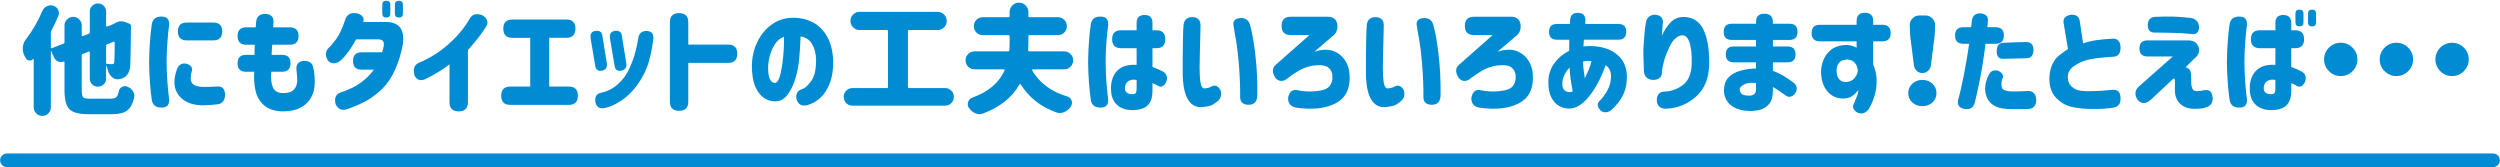
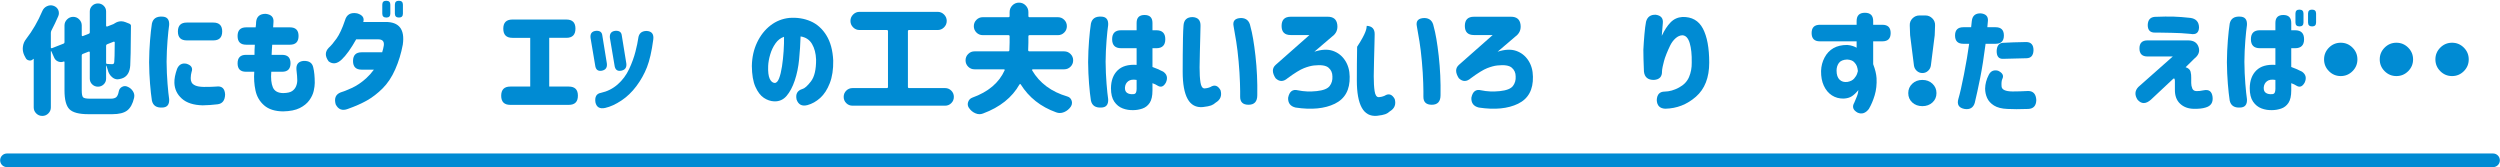
<svg xmlns="http://www.w3.org/2000/svg" version="1.1" id="txt_x5F_22" x="0px" y="0px" width="733px" height="49px" viewBox="0 0 733 49" style="enable-background:new 0 0 733 49;" xml:space="preserve">
  <style type="text/css">
	.st0{fill:#008BD3;}
</style>
  <g>
    <path class="st0" d="M26.394,28.935h6.05c0.752,0,1.299-0.148,1.641-0.444c0.342-0.296,0.592-0.877,0.752-1.743   c0.113-0.569,0.421-0.991,0.923-1.265c0.296-0.159,0.581-0.239,0.854-0.239c0.25,0,0.501,0.057,0.752,0.171   c0.684,0.273,1.219,0.718,1.606,1.333c0.273,0.433,0.41,0.889,0.41,1.367c0,0.183-0.023,0.376-0.068,0.581   c-0.41,1.755-1.089,2.991-2.034,3.708s-2.398,1.077-4.357,1.077h-7.007c-2.734,0-4.586-0.484-5.555-1.453   c-0.969-0.969-1.452-2.808-1.452-5.52v-8.34c0-0.045-0.023-0.085-0.068-0.12c-0.046-0.034-0.092-0.04-0.137-0.017   c-0.273,0.114-0.547,0.171-0.82,0.171c-0.297,0-0.581-0.057-0.854-0.171c-0.547-0.228-0.935-0.615-1.162-1.162l-0.82-1.846   c-0.023-0.022-0.052-0.034-0.086-0.034s-0.051,0.023-0.051,0.068v16.44c0,0.684-0.245,1.27-0.735,1.76   c-0.49,0.49-1.082,0.735-1.777,0.735s-1.287-0.245-1.777-0.735c-0.49-0.49-0.734-1.077-0.734-1.76v-14.15   c0-0.045-0.018-0.074-0.052-0.085c-0.034-0.011-0.062-0.005-0.085,0.017c-0.273,0.319-0.604,0.479-0.991,0.479   c-0.068,0-0.137-0.011-0.205-0.034c-0.502-0.068-0.854-0.33-1.06-0.786c-0.114-0.228-0.239-0.467-0.376-0.718   c-0.297-0.638-0.444-1.287-0.444-1.948c0-0.182,0.011-0.353,0.034-0.513c0.091-0.866,0.41-1.641,0.957-2.324   c1.868-2.415,3.452-5.149,4.751-8.203c0.273-0.638,0.718-1.105,1.333-1.401c0.387-0.182,0.763-0.273,1.128-0.273   c0.25,0,0.513,0.046,0.786,0.137c0.638,0.205,1.104,0.604,1.401,1.196c0.137,0.319,0.205,0.638,0.205,0.957   c0,0.296-0.058,0.581-0.171,0.854c-0.593,1.39-1.276,2.826-2.051,4.307C14.955,9.213,14.91,9.43,14.91,9.657v4.272   c0,0.068,0.034,0.125,0.103,0.171c0.068,0.046,0.137,0.057,0.205,0.034l3.384-1.333c0.205-0.068,0.308-0.216,0.308-0.444V7.47   c0-0.684,0.25-1.276,0.752-1.777c0.501-0.501,1.099-0.752,1.794-0.752s1.287,0.251,1.777,0.752c0.49,0.501,0.735,1.094,0.735,1.777   v2.871c0,0.091,0.034,0.16,0.103,0.205c0.068,0.046,0.137,0.057,0.205,0.034l1.743-0.684c0.205-0.068,0.308-0.216,0.308-0.444   V3.368c0-0.661,0.233-1.219,0.7-1.675c0.467-0.456,1.031-0.684,1.692-0.684c0.66,0,1.225,0.228,1.691,0.684   c0.467,0.456,0.701,1.014,0.701,1.675v4.17c0,0.091,0.034,0.16,0.103,0.205c0.068,0.046,0.137,0.057,0.205,0.034l1.846-0.718   c0.113-0.045,0.228-0.114,0.342-0.205c0.615-0.41,1.253-0.615,1.914-0.615c0.41,0,0.82,0.08,1.23,0.239l1.128,0.444   c0.205,0.068,0.353,0.188,0.444,0.359c0.091,0.171,0.113,0.359,0.068,0.564c0,0.046,0,0.103,0,0.171   c-0.046,6.357-0.114,10.083-0.205,11.177c-0.114,1.777-0.752,2.974-1.914,3.589c-0.342,0.183-0.764,0.319-1.265,0.41   c-0.183,0.046-0.365,0.068-0.547,0.068c-0.57,0-1.105-0.216-1.606-0.649c-0.639-0.547-1.06-1.265-1.265-2.153   c-0.114-0.456-0.239-0.854-0.376-1.196c0-0.022-0.018-0.034-0.052-0.034s-0.051,0.023-0.051,0.068v3.76   c0,0.661-0.234,1.219-0.701,1.675c-0.467,0.456-1.031,0.684-1.691,0.684c-0.661,0-1.226-0.228-1.692-0.684   c-0.467-0.456-0.7-1.014-0.7-1.675v-7.725c0-0.068-0.034-0.125-0.103-0.171c-0.068-0.045-0.137-0.057-0.205-0.034l-1.743,0.684   c-0.205,0.091-0.308,0.251-0.308,0.479v10.22c0,1.094,0.137,1.772,0.41,2.034C24.651,28.804,25.323,28.935,26.394,28.935z    M33.641,12.426c0-0.068-0.034-0.125-0.103-0.171c-0.068-0.045-0.137-0.057-0.205-0.034l-1.914,0.752   c-0.205,0.091-0.308,0.251-0.308,0.479v4.956c0,0.228,0.113,0.342,0.342,0.342c0.66,0.046,1.128,0.068,1.401,0.068   c0.205,0,0.358-0.045,0.461-0.137c0.103-0.091,0.165-0.273,0.188-0.547C33.572,17.747,33.617,15.844,33.641,12.426z" />
    <path class="st0" d="M44.538,6.923c0.318-1.458,1.321-2.142,3.008-2.051c1.458,0.023,2.142,0.843,2.051,2.461   c-0.16,1.071-0.319,2.592-0.479,4.563c-0.16,1.971-0.251,4.039-0.273,6.204c0.022,2.302,0.113,4.438,0.273,6.409   c0.159,1.971,0.318,3.492,0.479,4.563c0.091,1.618-0.593,2.438-2.051,2.461c-1.687,0.091-2.689-0.593-3.008-2.051   c-0.205-1.321-0.388-2.974-0.547-4.956c-0.16-1.959-0.251-4.056-0.273-6.289v-0.034c0.022-2.256,0.113-4.363,0.273-6.323   C44.15,9.897,44.333,8.245,44.538,6.923z M51.921,20.185c0.547-1.253,1.458-1.754,2.734-1.504c1.458,0.433,1.959,1.253,1.504,2.461   c-0.137,0.456-0.217,1.037-0.239,1.743c-0.023,0.433,0.057,0.843,0.239,1.23c0.182,0.388,0.552,0.707,1.11,0.957   c0.559,0.251,1.385,0.388,2.479,0.41c1.731,0,2.95-0.034,3.657-0.103c1.641-0.228,2.506,0.547,2.598,2.324   c-0.046,1.732-0.775,2.689-2.188,2.871c-1.481,0.182-2.951,0.285-4.409,0.308c-2.666-0.068-4.694-0.723-6.084-1.965   c-1.391-1.242-2.119-2.774-2.188-4.597C51.089,23.158,51.35,21.78,51.921,20.185z M62.551,6.615c1.731,0,2.598,0.866,2.598,2.598   c0,1.755-0.866,2.632-2.598,2.632h-7.793c-1.732,0-2.598-0.866-2.598-2.598c0-1.754,0.865-2.632,2.598-2.632H62.551z" />
    <path class="st0" d="M69.66,10.546c0-1.686,0.843-2.529,2.529-2.529h2.769c0.091-0.638,0.137-1.173,0.137-1.606   c0.159-1.572,1.094-2.358,2.803-2.358c1.618,0.183,2.381,0.969,2.29,2.358c0,0.433-0.034,0.969-0.103,1.606h4.922   c1.687,0,2.529,0.843,2.529,2.529c0,1.709-0.843,2.563-2.529,2.563h-5.195c-0.046,0.501-0.08,1.003-0.103,1.504   c-0.022,0.501-0.046,0.991-0.068,1.47h3.076c1.641,0,2.461,0.82,2.461,2.461c0,1.664-0.82,2.495-2.461,2.495h-3.179   c-0.159,1.937-0.006,3.458,0.462,4.563c0.467,1.105,1.475,1.669,3.024,1.692c1.208-0.022,2.079-0.216,2.615-0.581   c0.535-0.364,0.923-0.832,1.162-1.401c0.239-0.569,0.358-1.162,0.358-1.777c0-0.706-0.08-1.731-0.239-3.076   c-0.137-1.572,0.547-2.438,2.051-2.598c1.641-0.068,2.598,0.57,2.871,1.914c0.296,1.185,0.444,2.7,0.444,4.546   c0,0.638-0.103,1.418-0.308,2.341s-0.638,1.84-1.299,2.751c-0.661,0.912-1.595,1.669-2.803,2.273   c-1.208,0.604-2.825,0.928-4.854,0.974c-2.393-0.023-4.25-0.61-5.571-1.76s-2.17-2.609-2.546-4.375   c-0.376-1.766-0.496-3.594-0.359-5.486h-2.427c-1.641,0-2.461-0.82-2.461-2.461c0-1.663,0.82-2.495,2.461-2.495h2.495   c0-0.479,0.006-0.968,0.018-1.47c0.011-0.501,0.039-1.002,0.085-1.504h-2.529c-1.687,0-2.529-0.843-2.529-2.529V10.546z" />
    <path class="st0" d="M106.515,6.444h6.46c4.056-0.045,5.765,2.165,5.127,6.631c-0.479,2.575-1.22,4.996-2.222,7.263   c-1.003,2.268-2.239,4.13-3.709,5.588c-1.47,1.458-2.99,2.632-4.562,3.521s-3.452,1.72-5.64,2.495   c-1.618,0.615-2.803,0.159-3.555-1.367c-0.479-1.754,0.011-2.917,1.47-3.486c0.684-0.182,1.754-0.604,3.213-1.265   c1.458-0.661,2.882-1.618,4.272-2.871c0.843-0.774,1.595-1.618,2.256-2.529h-3.589c-1.687,0-2.529-0.843-2.529-2.529   c0-1.709,0.843-2.563,2.529-2.563h6.016c0.205-0.638,0.364-1.299,0.479-1.982c0.159-1.185-0.365-1.789-1.572-1.812h-6.528   c-1.504,2.689-2.917,4.66-4.238,5.913c-1.345,1.276-2.621,1.458-3.828,0.547c-1.117-1.504-1.105-2.837,0.034-3.999   c0.638-0.569,1.39-1.458,2.256-2.666c0.865-1.208,1.697-2.996,2.495-5.366c0.479-1.709,1.663-2.393,3.555-2.051   C106.275,4.371,106.879,5.214,106.515,6.444z M112.086,1.386c0-0.774,0.387-1.162,1.162-1.162c0.797,0,1.196,0.388,1.196,1.162   v2.598c0,0.775-0.388,1.162-1.162,1.162c-0.798,0-1.196-0.387-1.196-1.162V1.386z M115.777,1.386c0-0.774,0.387-1.162,1.162-1.162   c0.797,0,1.196,0.388,1.196,1.162v2.598c0,0.775-0.388,1.162-1.162,1.162c-0.798,0-1.196-0.387-1.196-1.162V1.386z" />
-     <path class="st0" d="M142.492,7.88c-0.82,1.276-1.623,2.404-2.409,3.384c-0.786,0.98-1.749,2.119-2.889,3.418V29.96   c0,1.8-0.9,2.7-2.7,2.7s-2.7-0.9-2.7-2.7V18.852c-1.755,1.413-4.113,2.86-7.075,4.341c-1.367,0.615-2.415,0.296-3.145-0.957   c-0.569-1.891-0.159-3.167,1.23-3.828c1.367-0.547,2.934-1.361,4.7-2.444c1.766-1.082,3.605-2.563,5.52-4.443   s3.521-3.959,4.819-6.238c0.729-1.139,1.914-1.413,3.555-0.82C142.948,5.419,143.312,6.559,142.492,7.88z" />
    <path class="st0" d="M147.566,8.393c0-1.777,0.889-2.666,2.666-2.666h15.825c1.777,0,2.666,0.889,2.666,2.666   c0,1.8-0.889,2.7-2.666,2.7h-5.024V25.38h5.742c1.777,0,2.666,0.889,2.666,2.666c0,1.8-0.889,2.7-2.666,2.7h-17.158   c-1.777,0-2.666-0.889-2.666-2.666c0-1.8,0.889-2.7,2.666-2.7h5.845V11.093h-5.229c-1.777,0-2.666-0.889-2.666-2.666V8.393z" />
    <path class="st0" d="M176.595,10.375l1.333,8.203c0.159,1.208-0.33,1.926-1.47,2.153c-1.14,0.205-1.789-0.308-1.948-1.538   l-1.367-8.101c-0.137-1.23,0.388-1.914,1.572-2.051C175.854,8.951,176.48,9.396,176.595,10.375z M177.483,31.635   c-1.618,0.364-2.586-0.183-2.905-1.641c-0.228-1.618,0.308-2.541,1.606-2.769c1.868-0.41,3.509-1.236,4.922-2.478   c1.413-1.242,2.529-2.74,3.35-4.495c0.82-1.754,1.441-3.463,1.863-5.127c0.421-1.663,0.688-2.939,0.803-3.828   c0.159-1.458,0.969-2.199,2.427-2.222c1.55,0.068,2.21,0.923,1.982,2.563c-0.456,3.418-1.071,6.113-1.846,8.083   c-0.774,1.971-1.812,3.823-3.11,5.554c-1.299,1.732-2.769,3.139-4.409,4.221C180.525,30.581,178.965,31.293,177.483,31.635z    M182.303,10.375l1.333,8.203c0.159,1.208-0.342,1.926-1.504,2.153c-1.14,0.205-1.789-0.308-1.948-1.538l-1.367-8.101   c-0.114-1.23,0.41-1.914,1.572-2.051C181.551,8.951,182.188,9.396,182.303,10.375z" />
-     <path class="st0" d="M196.409,6.547c0-1.8,0.9-2.7,2.7-2.7s2.7,0.9,2.7,2.7v6.528h11.689c1.777,0,2.666,0.889,2.666,2.666   c0,1.8-0.889,2.7-2.666,2.7h-11.689v11.348c0,1.8-0.9,2.7-2.7,2.7s-2.7-0.9-2.7-2.7V6.547z" />
    <path class="st0" d="M239.276,17.45c-0.068-1.8-0.467-3.321-1.196-4.563c-0.729-1.242-1.846-1.977-3.35-2.205   c-0.068,2.21-0.211,4.443-0.427,6.699c-0.217,2.256-0.645,4.33-1.282,6.221c-0.638,1.892-1.436,3.396-2.393,4.512   c-0.957,1.117-2.165,1.652-3.623,1.606c-1.071-0.045-2.091-0.393-3.059-1.042c-0.969-0.649-1.789-1.726-2.461-3.23   c-0.673-1.504-1.021-3.543-1.043-6.118c0.046-2.529,0.559-4.825,1.538-6.887c0.979-2.062,2.29-3.726,3.931-4.99   s3.498-2,5.571-2.205c2.233-0.159,4.29,0.166,6.17,0.974c1.88,0.809,3.423,2.182,4.631,4.119c1.208,1.937,1.88,4.409,2.017,7.417   c0.046,2.575-0.29,4.785-1.008,6.631s-1.652,3.287-2.803,4.324c-1.151,1.037-2.398,1.738-3.743,2.102   c-1.595,0.41-2.654-0.125-3.179-1.606c-0.364-1.618,0.193-2.654,1.675-3.11c0.661-0.159,1.504-0.906,2.529-2.239   S239.299,20.39,239.276,17.45z M227.108,24.32c0.524,0.023,0.963-0.421,1.316-1.333c0.353-0.911,0.638-2.079,0.854-3.503   c0.216-1.424,0.376-2.911,0.479-4.46c0.103-1.549,0.142-2.962,0.119-4.238c-1.003,0.342-1.84,0.991-2.512,1.948   c-0.673,0.957-1.186,2.034-1.538,3.23c-0.354,1.196-0.553,2.319-0.599,3.367c-0.068,1.709,0.08,2.957,0.444,3.743   S226.516,24.275,227.108,24.32z" />
    <path class="st0" d="M266.201,25.483c0,0.228,0.113,0.342,0.342,0.342h10.562c0.706,0,1.31,0.251,1.812,0.752   c0.501,0.501,0.752,1.111,0.752,1.829s-0.251,1.328-0.752,1.829c-0.502,0.501-1.105,0.752-1.812,0.752h-27.139   c-0.729,0-1.345-0.251-1.846-0.752c-0.502-0.501-0.752-1.111-0.752-1.829s0.25-1.327,0.752-1.829   c0.501-0.501,1.116-0.752,1.846-0.752h10.049c0.228,0,0.342-0.114,0.342-0.342V9.145c0-0.228-0.114-0.342-0.342-0.342h-7.998   c-0.729,0-1.356-0.262-1.88-0.786c-0.524-0.524-0.786-1.15-0.786-1.88c0-0.729,0.262-1.355,0.786-1.88   c0.523-0.524,1.15-0.786,1.88-0.786h22.9c0.729,0,1.355,0.262,1.88,0.786c0.523,0.524,0.786,1.151,0.786,1.88   c0,0.729-0.263,1.356-0.786,1.88c-0.524,0.524-1.151,0.786-1.88,0.786h-8.374c-0.229,0-0.342,0.114-0.342,0.342V25.483z" />
    <path class="st0" d="M312.018,20.321h-9.229c-0.068,0-0.12,0.034-0.154,0.103s-0.04,0.137-0.017,0.205   c2.21,3.737,5.65,6.289,10.322,7.656c0.638,0.183,1.06,0.593,1.265,1.23c0.068,0.228,0.103,0.444,0.103,0.649   c0,0.388-0.114,0.752-0.342,1.094c-0.502,0.729-1.151,1.265-1.948,1.606c-0.434,0.182-0.866,0.273-1.299,0.273   c-0.342,0-0.695-0.068-1.06-0.205c-4.512-1.618-7.976-4.352-10.391-8.203c-0.023-0.068-0.074-0.097-0.154-0.085   c-0.08,0.012-0.143,0.04-0.188,0.085c-2.165,3.851-5.731,6.699-10.698,8.545c-0.342,0.137-0.695,0.205-1.06,0.205   c-0.388,0-0.786-0.091-1.196-0.273c-0.752-0.319-1.367-0.832-1.846-1.538c-0.251-0.342-0.376-0.718-0.376-1.128   c0-0.205,0.034-0.41,0.103-0.615c0.205-0.638,0.615-1.071,1.23-1.299c4.671-1.686,7.827-4.352,9.468-7.998   c0.045-0.068,0.045-0.137,0-0.205c-0.046-0.068-0.114-0.103-0.205-0.103h-8.613c-0.729,0-1.351-0.256-1.863-0.769   s-0.769-1.133-0.769-1.863c0-0.729,0.256-1.35,0.769-1.863c0.513-0.513,1.134-0.769,1.863-0.769h9.844   c0.228,0,0.353-0.114,0.376-0.342c0.045-0.752,0.068-1.481,0.068-2.188v-1.88c0-0.228-0.114-0.342-0.342-0.342h-7.52   c-0.729,0-1.351-0.256-1.863-0.769s-0.769-1.133-0.769-1.863c0-0.729,0.256-1.35,0.769-1.863s1.134-0.769,1.863-0.769h7.52   c0.228,0,0.342-0.114,0.342-0.342V3.539c0-0.752,0.268-1.401,0.803-1.948s1.185-0.82,1.948-0.82s1.413,0.273,1.948,0.82   s0.804,1.196,0.804,1.948v1.162c0,0.228,0.113,0.342,0.342,0.342h8.306c0.729,0,1.35,0.256,1.862,0.769s0.77,1.134,0.77,1.863   c0,0.729-0.257,1.35-0.77,1.863s-1.134,0.769-1.862,0.769h-8.306c-0.229,0-0.342,0.114-0.342,0.342v1.88   c0,0.524-0.023,1.253-0.068,2.188c0,0.091,0.034,0.171,0.103,0.239s0.147,0.103,0.239,0.103h10.22c0.729,0,1.35,0.256,1.862,0.769   c0.513,0.513,0.77,1.134,0.77,1.863c0,0.729-0.257,1.35-0.77,1.863S312.747,20.321,312.018,20.321z" />
    <path class="st0" d="M319.857,6.923c0.318-1.458,1.321-2.142,3.008-2.051c1.458,0.023,2.142,0.843,2.051,2.461   c-0.16,1.071-0.319,2.592-0.479,4.563c-0.16,1.971-0.251,4.039-0.273,6.204c0.022,2.302,0.113,4.438,0.273,6.409   c0.159,1.971,0.318,3.492,0.479,4.563c0.091,1.618-0.593,2.438-2.051,2.461c-1.687,0.091-2.689-0.593-3.008-2.051   c-0.205-1.321-0.388-2.974-0.547-4.956c-0.16-1.959-0.251-4.056-0.273-6.289v-0.034c0.022-2.256,0.113-4.363,0.273-6.323   C319.47,9.897,319.652,8.245,319.857,6.923z M333.256,8.871V6.718c0-1.549,0.774-2.324,2.324-2.324   c1.549,0,2.324,0.775,2.324,2.324v2.153h1.128c1.754,0,2.632,0.877,2.632,2.632c0,1.755-0.878,2.632-2.632,2.632h-1.128v5.503   c0.979,0.342,2.027,0.798,3.145,1.367c1.116,0.775,1.39,1.823,0.82,3.145c-0.661,1.253-1.481,1.572-2.461,0.957   c-0.365-0.25-0.866-0.49-1.504-0.718v2.119c0,1.618-0.273,2.837-0.82,3.657s-1.265,1.378-2.153,1.675   c-0.889,0.296-1.755,0.444-2.598,0.444c-1.094,0.045-2.143-0.12-3.145-0.496c-1.003-0.376-1.829-1.037-2.479-1.982   s-0.974-2.261-0.974-3.948c0.022-2.233,0.666-3.97,1.931-5.212c1.265-1.242,3.128-1.783,5.589-1.624v-4.888h-4.546   c-1.755,0-2.632-0.877-2.632-2.632c0-1.754,0.877-2.632,2.632-2.632H333.256z M332.333,27.602c0.342-0.022,0.581-0.165,0.718-0.427   c0.137-0.262,0.205-0.632,0.205-1.111v-2.632c-1.071-0.182-1.892-0.057-2.461,0.376c-0.57,0.433-0.889,1.037-0.957,1.812   c-0.046,0.752,0.159,1.288,0.615,1.606C330.908,27.545,331.535,27.67,332.333,27.602z" />
    <path class="st0" d="M347.001,7.572c0.091-1.709,0.979-2.563,2.666-2.563c1.595,0.091,2.37,0.946,2.324,2.563   c0,0.615-0.022,1.629-0.068,3.042c-0.046,1.413-0.085,2.945-0.119,4.597c-0.034,1.652-0.063,3.173-0.086,4.563   c0,1.8,0.086,3.259,0.257,4.375c0.171,1.117,0.541,1.709,1.11,1.777c0.638-0.022,1.242-0.159,1.812-0.41   c1.208-0.774,2.199-0.456,2.974,0.957c0.433,1.572-0.034,2.769-1.401,3.589c-0.433,0.388-0.889,0.672-1.367,0.854   c-0.479,0.182-1.299,0.342-2.461,0.479c-1.982,0.159-3.458-0.632-4.426-2.375c-0.969-1.743-1.453-4.403-1.453-7.981   c0-1.458,0.006-3.082,0.018-4.871c0.011-1.789,0.034-3.463,0.068-5.024C346.882,9.584,346.932,8.393,347.001,7.572z M361.698,7.743   c-0.342-1.595,0.388-2.415,2.188-2.461c1.526,0.023,2.438,0.843,2.734,2.461c0.569,2.005,1.065,4.894,1.487,8.665   c0.421,3.771,0.598,7.605,0.529,11.501c0,1.869-0.854,2.803-2.563,2.803c-1.663,0-2.483-0.797-2.461-2.393   c0.022-0.752,0.006-2.085-0.051-3.999c-0.058-1.914-0.188-4.01-0.394-6.289c-0.205-2.278-0.438-4.221-0.7-5.828   C362.205,10.597,361.949,9.111,361.698,7.743z" />
    <path class="st0" d="M389.299,4.906c1.641,0,2.569,0.752,2.786,2.256c0.216,1.504-0.303,2.7-1.556,3.589l-5.161,4.409   c2.119-0.684,3.925-0.769,5.418-0.256c1.492,0.513,2.683,1.441,3.571,2.786c0.889,1.345,1.345,2.939,1.367,4.785   c0.091,3.828-1.355,6.472-4.341,7.93s-6.824,1.834-11.519,1.128c-1.526-0.365-2.256-1.321-2.188-2.871   c0.364-1.846,1.321-2.575,2.871-2.188c1.709,0.365,3.538,0.444,5.486,0.239s3.224-0.706,3.828-1.504   c0.604-0.797,0.871-1.731,0.803-2.803c0-1.071-0.388-1.931-1.162-2.581s-2.188-0.86-4.238-0.632   c-0.843,0.091-1.823,0.354-2.939,0.786c-1.116,0.433-2.712,1.413-4.785,2.939c-1.253,1.094-2.438,1.094-3.555,0   c-1.048-1.641-1.037-2.939,0.034-3.896l9.912-8.75h-5.503c-1.777,0-2.666-0.889-2.666-2.666c0-1.8,0.889-2.7,2.666-2.7H389.299z" />
-     <path class="st0" d="M400.73,7.572c0.091-1.709,0.979-2.563,2.666-2.563c1.595,0.091,2.37,0.946,2.324,2.563   c0,0.615-0.022,1.629-0.068,3.042c-0.046,1.413-0.085,2.945-0.119,4.597c-0.034,1.652-0.063,3.173-0.086,4.563   c0,1.8,0.086,3.259,0.257,4.375c0.171,1.117,0.541,1.709,1.11,1.777c0.638-0.022,1.242-0.159,1.812-0.41   c1.208-0.774,2.199-0.456,2.974,0.957c0.433,1.572-0.034,2.769-1.401,3.589c-0.433,0.388-0.889,0.672-1.367,0.854   c-0.479,0.182-1.299,0.342-2.461,0.479c-1.982,0.159-3.458-0.632-4.426-2.375c-0.969-1.743-1.453-4.403-1.453-7.981   c0-1.458,0.006-3.082,0.018-4.871c0.011-1.789,0.034-3.463,0.068-5.024C400.611,9.584,400.662,8.393,400.73,7.572z M415.428,7.743   c-0.342-1.595,0.388-2.415,2.188-2.461c1.526,0.023,2.438,0.843,2.734,2.461c0.569,2.005,1.065,4.894,1.487,8.665   c0.421,3.771,0.598,7.605,0.529,11.501c0,1.869-0.854,2.803-2.563,2.803c-1.663,0-2.483-0.797-2.461-2.393   c0.022-0.752,0.006-2.085-0.051-3.999c-0.058-1.914-0.188-4.01-0.394-6.289c-0.205-2.278-0.438-4.221-0.7-5.828   C415.934,10.597,415.679,9.111,415.428,7.743z" />
+     <path class="st0" d="M400.73,7.572c1.595,0.091,2.37,0.946,2.324,2.563   c0,0.615-0.022,1.629-0.068,3.042c-0.046,1.413-0.085,2.945-0.119,4.597c-0.034,1.652-0.063,3.173-0.086,4.563   c0,1.8,0.086,3.259,0.257,4.375c0.171,1.117,0.541,1.709,1.11,1.777c0.638-0.022,1.242-0.159,1.812-0.41   c1.208-0.774,2.199-0.456,2.974,0.957c0.433,1.572-0.034,2.769-1.401,3.589c-0.433,0.388-0.889,0.672-1.367,0.854   c-0.479,0.182-1.299,0.342-2.461,0.479c-1.982,0.159-3.458-0.632-4.426-2.375c-0.969-1.743-1.453-4.403-1.453-7.981   c0-1.458,0.006-3.082,0.018-4.871c0.011-1.789,0.034-3.463,0.068-5.024C400.611,9.584,400.662,8.393,400.73,7.572z M415.428,7.743   c-0.342-1.595,0.388-2.415,2.188-2.461c1.526,0.023,2.438,0.843,2.734,2.461c0.569,2.005,1.065,4.894,1.487,8.665   c0.421,3.771,0.598,7.605,0.529,11.501c0,1.869-0.854,2.803-2.563,2.803c-1.663,0-2.483-0.797-2.461-2.393   c0.022-0.752,0.006-2.085-0.051-3.999c-0.058-1.914-0.188-4.01-0.394-6.289c-0.205-2.278-0.438-4.221-0.7-5.828   C415.934,10.597,415.679,9.111,415.428,7.743z" />
    <path class="st0" d="M443.028,4.906c1.641,0,2.569,0.752,2.786,2.256c0.216,1.504-0.303,2.7-1.556,3.589l-5.161,4.409   c2.119-0.684,3.925-0.769,5.418-0.256c1.492,0.513,2.683,1.441,3.571,2.786c0.889,1.345,1.345,2.939,1.367,4.785   c0.091,3.828-1.355,6.472-4.341,7.93s-6.824,1.834-11.519,1.128c-1.526-0.365-2.256-1.321-2.188-2.871   c0.364-1.846,1.321-2.575,2.871-2.188c1.709,0.365,3.538,0.444,5.486,0.239s3.224-0.706,3.828-1.504   c0.604-0.797,0.871-1.731,0.803-2.803c0-1.071-0.388-1.931-1.162-2.581s-2.188-0.86-4.238-0.632   c-0.843,0.091-1.823,0.354-2.939,0.786c-1.116,0.433-2.712,1.413-4.785,2.939c-1.253,1.094-2.438,1.094-3.555,0   c-1.048-1.641-1.037-2.939,0.034-3.896l9.912-8.75h-5.503c-1.777,0-2.666-0.889-2.666-2.666c0-1.8,0.889-2.7,2.666-2.7H443.028z" />
-     <path class="st0" d="M454.182,9.316c0-1.526,0.763-2.29,2.29-2.29h3.828c0.022-0.433,0.045-0.786,0.068-1.06   c0.045-1.526,0.82-2.256,2.324-2.188c1.458,0,2.176,0.764,2.153,2.29c-0.046,0.205-0.058,0.524-0.034,0.957h9.707   c1.526,0,2.29,0.764,2.29,2.29c0,1.55-0.764,2.324-2.29,2.324h-10.117c0,0.023-0.018,0.268-0.052,0.735   c-0.034,0.467-0.062,0.883-0.085,1.248c0.091,0,0.182-0.005,0.273-0.017c0.091-0.011,0.182-0.028,0.273-0.051   c1.982-0.159,3.885,0.023,5.708,0.547c1.822,0.524,3.344,1.47,4.562,2.837s1.863,3.202,1.932,5.503c0,1.777-0.257,3.298-0.77,4.563   s-1.105,2.302-1.777,3.11s-1.271,1.464-1.794,1.965c-1.14,0.979-2.233,1.116-3.281,0.41c-1.094-1.117-1.23-2.073-0.41-2.871   c0.865-0.866,1.641-1.914,2.324-3.145s1.036-2.586,1.06-4.067c0-0.729-0.137-1.373-0.41-1.931c-0.273-0.558-0.661-1.02-1.162-1.384   c-0.479,1.367-1.077,2.786-1.795,4.255s-1.544,2.854-2.478,4.153c-0.935,1.299-1.948,2.347-3.042,3.145s-2.256,1.196-3.486,1.196   c-0.957,0-1.903-0.256-2.837-0.769c-0.935-0.513-1.704-1.355-2.308-2.529c-0.604-1.173-0.895-2.729-0.871-4.666   c0.068-2.051,0.666-3.845,1.794-5.383s2.569-2.74,4.324-3.606c0-0.524,0-1.06,0-1.606s0.011-1.094,0.034-1.641h-3.657   c-1.527,0-2.29-0.763-2.29-2.29V9.316z M460.301,27.021c0.137,0,0.273-0.022,0.41-0.068c0.137-0.045,0.273-0.114,0.41-0.205   c-0.183-0.866-0.365-1.908-0.547-3.127c-0.183-1.219-0.308-2.489-0.376-3.811c-0.615,0.638-1.1,1.322-1.453,2.051   c-0.354,0.729-0.563,1.413-0.632,2.051c-0.114,1.003,0.011,1.766,0.376,2.29C458.853,26.725,459.457,26.998,460.301,27.021z    M464.163,18.373c0.022,0.729,0.079,1.47,0.171,2.222c0.091,0.752,0.205,1.55,0.342,2.393c0.364-0.752,0.729-1.572,1.094-2.461   c0.364-0.889,0.649-1.754,0.854-2.598c-0.41-0.068-0.85-0.091-1.316-0.068c-0.467,0.023-0.849,0.091-1.145,0.205   c0,0.023,0,0.068,0,0.137S464.163,18.328,464.163,18.373z" />
    <path class="st0" d="M482.616,6.376c0.387-1.436,1.344-2.119,2.871-2.051c1.526,0.228,2.21,1.048,2.051,2.461   c-0.114,1.436-0.217,2.678-0.308,3.726c0.774-1.663,1.635-2.979,2.581-3.948c0.944-0.968,2.102-1.498,3.469-1.589   c2.779-0.068,4.785,1.071,6.016,3.418c1.23,2.347,1.846,5.674,1.846,9.98c0,4.375-1.299,7.702-3.896,9.98   c-2.598,2.279-5.595,3.452-8.989,3.521c-1.596-0.068-2.427-0.912-2.495-2.529c0.068-1.663,0.854-2.495,2.358-2.495   c1.344-0.022,2.729-0.416,4.153-1.179c1.423-0.763,2.409-1.794,2.956-3.093s0.809-2.7,0.786-4.204   c0.045-2.37-0.154-4.29-0.598-5.759c-0.445-1.47-1.157-2.227-2.137-2.273c-0.707,0.023-1.379,0.319-2.017,0.889   c-0.639,0.57-1.162,1.276-1.572,2.119c-0.41,0.843-0.781,1.681-1.11,2.512c-0.331,0.832-0.564,1.521-0.701,2.068   c-0.114,0.388-0.239,0.906-0.376,1.555s-0.205,1.123-0.205,1.418c0.045,1.572-0.741,2.416-2.358,2.529   c-1.777,0.023-2.758-0.797-2.939-2.461c-0.114-2.734-0.171-4.854-0.171-6.357c0.068-1.413,0.171-2.905,0.308-4.478   S482.433,7.311,482.616,6.376z" />
-     <path class="st0" d="M514.861,13.622v-1.914h-7.109c-1.572,0-2.358-0.786-2.358-2.358c0-1.595,0.786-2.393,2.358-2.393h7.109V6.479   c0-1.641,0.82-2.461,2.461-2.461c1.663,0,2.495,0.82,2.495,2.461v0.479h4.854c1.572,0,2.358,0.786,2.358,2.358   c0,1.595-0.786,2.393-2.358,2.393h-4.854v1.914h4.307c1.549,0,2.324,0.775,2.324,2.324c0,1.55-0.775,2.324-2.324,2.324h-4.307   v2.495c1.002,0.365,2.027,0.854,3.076,1.47c1.048,0.615,2.062,1.299,3.042,2.051c1.07,0.935,1.162,2.028,0.273,3.281   c-0.98,1.003-1.938,1.094-2.871,0.273c-1.254-0.934-2.427-1.709-3.521-2.324v1.06c-0.023,1.777-0.405,3.093-1.146,3.948   s-1.605,1.407-2.598,1.658c-0.99,0.25-2.022,0.364-3.093,0.342c-1.345,0-2.598-0.228-3.76-0.684   c-1.162-0.456-2.067-1.128-2.718-2.017c-0.648-0.889-0.997-1.982-1.042-3.281c0-1.572,0.421-2.825,1.265-3.76   c0.843-0.934,2.011-1.612,3.504-2.034c1.491-0.421,3.035-0.644,4.631-0.667v-1.812h-6.528c-1.55,0-2.324-0.774-2.324-2.324   c0-1.549,0.774-2.324,2.324-2.324H514.861z M512.981,28.046c0.479,0,0.899-0.131,1.265-0.393c0.364-0.262,0.569-0.644,0.615-1.145   v-2.153c-1.436-0.182-2.587-0.051-3.452,0.393c-0.866,0.444-1.311,0.917-1.333,1.418c0,0.524,0.188,0.969,0.564,1.333   C511.016,27.864,511.796,28.046,512.981,28.046z" />
    <path class="st0" d="M533.594,7.265h10.767V6.171c0-1.618,0.809-2.427,2.427-2.427c1.617,0,2.427,0.809,2.427,2.427v1.094h2.7   c1.617,0,2.427,0.809,2.427,2.427c0,1.618-0.81,2.427-2.427,2.427h-2.7v6.699c0.592,1.55,0.923,2.917,0.991,4.102   c0.091,1.823-0.092,3.492-0.547,5.007c-0.456,1.516-1.025,2.854-1.709,4.016c-0.957,1.253-2.051,1.618-3.281,1.094   c-1.391-0.752-1.709-1.755-0.957-3.008c0.638-1.436,0.991-2.387,1.06-2.854c0.068-0.467,0.103-0.723,0.103-0.769   c-0.661,0.82-1.305,1.43-1.932,1.829c-0.627,0.399-1.418,0.621-2.375,0.667c-1.299,0.023-2.45-0.291-3.452-0.94   c-1.003-0.649-1.789-1.583-2.358-2.803c-0.57-1.219-0.844-2.671-0.82-4.358c0.045-1.413,0.387-2.723,1.025-3.931   c0.638-1.208,1.504-2.125,2.598-2.751c1.094-0.626,2.438-0.94,4.033-0.94c0.615,0.046,1.173,0.154,1.675,0.325   c0.501,0.171,0.865,0.336,1.094,0.496v-1.88h-10.767c-1.618,0-2.427-0.809-2.427-2.427C531.167,8.074,531.975,7.265,533.594,7.265z    M544.736,20.834c-0.046-0.501-0.148-0.979-0.308-1.436c-0.114-0.342-0.376-0.735-0.786-1.179s-1.094-0.701-2.051-0.769   c-1.162,0.046-1.972,0.382-2.427,1.008c-0.456,0.627-0.684,1.373-0.684,2.239c0,1.208,0.296,2.097,0.889,2.666   c0.592,0.57,1.367,0.786,2.324,0.649c0.865-0.159,1.515-0.49,1.948-0.991c0.433-0.501,0.723-0.979,0.871-1.436   C544.662,21.131,544.736,20.88,544.736,20.834z" />
    <path class="st0" d="M559.501,27.294c0-1.094,0.394-2.011,1.179-2.751c0.787-0.74,1.771-1.111,2.957-1.111   c1.185,0,2.17,0.371,2.957,1.111c0.785,0.741,1.179,1.658,1.179,2.751c0,1.117-0.394,2.034-1.179,2.751   c-0.787,0.718-1.772,1.077-2.957,1.077c-1.186,0-2.17-0.359-2.957-1.077C559.894,29.328,559.501,28.411,559.501,27.294z    M561.176,19.228l-1.128-8.887l-0.103-2.837c-0.046-0.82,0.216-1.521,0.786-2.102c0.569-0.581,1.253-0.872,2.051-0.872h1.743   c0.797,0,1.48,0.291,2.051,0.872c0.569,0.581,0.831,1.282,0.786,2.102l-0.103,2.837l-1.128,8.887   c-0.092,0.615-0.371,1.134-0.837,1.555c-0.468,0.422-1.015,0.632-1.641,0.632c-0.628,0-1.175-0.21-1.641-0.632   C561.546,20.361,561.266,19.843,561.176,19.228z" />
    <path class="st0" d="M575.647,7.983h2.29c0.137-1.23,0.205-1.857,0.205-1.88c0.182-1.504,1.06-2.233,2.632-2.188   c1.48,0.16,2.176,0.889,2.085,2.188l-0.171,1.88h2.427c1.617,0,2.427,0.809,2.427,2.427c0,1.618-0.81,2.427-2.427,2.427h-2.939   c-0.502,3.919-1.037,7.292-1.606,10.117c-0.57,2.826-1.094,5.229-1.572,7.212c-0.434,1.436-1.436,2.028-3.008,1.777   c-1.687-0.319-2.279-1.321-1.777-3.008c0.433-1.436,0.975-3.805,1.623-7.109c0.65-3.304,1.156-6.3,1.521-8.989h-1.709   c-1.618,0-2.427-0.809-2.427-2.427C573.221,8.792,574.029,7.983,575.647,7.983z M583.099,21.962c0.569-1.139,1.48-1.549,2.734-1.23   c1.344,0.638,1.754,1.458,1.23,2.461c-0.205,0.456-0.273,1.168-0.205,2.136c0.068,0.969,1.139,1.464,3.213,1.487   c1.275,0,2.813-0.045,4.614-0.137c1.48,0.023,2.267,0.912,2.358,2.666c-0.046,1.663-0.832,2.529-2.358,2.598   c-2.507,0.091-4.546,0.091-6.118,0c-1.664-0.068-2.974-0.405-3.931-1.008s-1.63-1.344-2.017-2.222   c-0.388-0.877-0.581-1.794-0.581-2.751C582.061,24.617,582.415,23.284,583.099,21.962z M594.104,12.323   c1.412,0.023,2.119,0.82,2.119,2.393c-0.046,1.55-0.729,2.336-2.051,2.358c-3.008,0.068-5.241,0.125-6.699,0.171   c-1.391,0.114-2.074-0.661-2.051-2.324c0.068-1.458,0.649-2.244,1.743-2.358C588.966,12.449,591.278,12.369,594.104,12.323z" />
-     <path class="st0" d="M619.56,16.63c-3.896,0.251-6.562,0.604-7.998,1.06c-1.436,0.456-2.672,1.077-3.709,1.863   s-1.566,1.806-1.589,3.059c0.022,1.208,0.41,2.142,1.162,2.803c0.752,0.661,1.657,1.06,2.718,1.196   c1.059,0.137,2.204,0.171,3.435,0.103c1.436,0,3.338-0.125,5.708-0.376c1.617-0.159,2.438,0.661,2.461,2.461   c0.045,1.664-0.684,2.586-2.188,2.769c-1.572,0.273-3.532,0.398-5.879,0.376c-2.188,0.022-4.233-0.171-6.135-0.581   c-1.903-0.41-3.527-1.367-4.871-2.871c-1.345-1.504-1.938-3.566-1.777-6.187c0.137-1.436,0.449-2.649,0.939-3.64   s1.156-1.823,2-2.495c0.843-0.672,1.675-1.27,2.495-1.794l-1.299-7.725c-0.137-1.276,0.558-2.051,2.085-2.324   c1.595-0.137,2.483,0.501,2.666,1.914l0.991,6.494c2.005-0.774,4.933-1.242,8.784-1.401c1.436,0,2.164,0.9,2.188,2.7   C621.724,15.741,620.996,16.608,619.56,16.63z" />
    <path class="st0" d="M641.577,11.845c1.595,0,2.608,0.644,3.042,1.931c0.433,1.288,0.022,2.421-1.23,3.401l-2.563,2.529   c0.82,0.273,1.304,0.712,1.452,1.316c0.148,0.604,0.211,1.202,0.188,1.794c0,0.479,0,0.991,0,1.538s0.103,1.071,0.308,1.572   c0.205,0.501,0.609,0.764,1.213,0.786c0.604,0.023,1.316-0.057,2.137-0.239c1.526-0.319,2.393,0.319,2.598,1.914   c0.205,1.664-0.479,2.711-2.051,3.145c-0.844,0.273-1.982,0.398-3.418,0.376c-1.664-0.023-3.014-0.524-4.051-1.504   s-1.544-2.347-1.521-4.102c0-0.911,0-1.555,0-1.931s0-0.575,0-0.598c0-0.022-0.006-0.114-0.017-0.273   c-0.013-0.159-0.052-0.296-0.12-0.41c-0.068-0.114-0.183-0.114-0.342,0l-6.528,6.118c-1.504,1.345-2.826,1.345-3.965,0   c-0.866-1.367-0.786-2.598,0.239-3.691l10.117-8.955h-7.417c-1.572,0-2.358-0.786-2.358-2.358s0.786-2.358,2.358-2.358H641.577z    M631.767,4.941c2.256-0.091,4.106-0.114,5.555-0.068c1.446,0.046,3.081,0.171,4.904,0.376c1.641,0.228,2.483,1.151,2.529,2.769   c-0.046,1.595-0.889,2.233-2.529,1.914c-1.823-0.182-3.663-0.285-5.52-0.308c-1.858-0.022-3.117-0.045-3.777-0.068   c-0.661-0.022-1.003-0.022-1.025,0c-1.459,0.046-2.188-0.695-2.188-2.222C629.762,5.852,630.445,5.055,631.767,4.941z" />
    <path class="st0" d="M653.749,6.923c0.318-1.458,1.321-2.142,3.008-2.051c1.458,0.023,2.142,0.843,2.051,2.461   c-0.16,1.071-0.319,2.592-0.479,4.563c-0.16,1.971-0.251,4.039-0.273,6.204c0.022,2.302,0.113,4.438,0.273,6.409   c0.159,1.971,0.318,3.492,0.479,4.563c0.091,1.618-0.593,2.438-2.051,2.461c-1.687,0.091-2.689-0.593-3.008-2.051   c-0.205-1.321-0.388-2.974-0.547-4.956c-0.16-1.959-0.251-4.056-0.273-6.289v-0.034c0.022-2.256,0.113-4.363,0.273-6.323   C653.361,9.897,653.544,8.245,653.749,6.923z M667.147,8.871V6.718c0-1.549,0.774-2.324,2.324-2.324   c1.549,0,2.324,0.775,2.324,2.324v2.153h1.128c1.754,0,2.632,0.877,2.632,2.632c0,1.755-0.878,2.632-2.632,2.632h-1.128v5.503   c0.979,0.342,2.027,0.798,3.145,1.367c1.116,0.775,1.39,1.823,0.82,3.145c-0.661,1.253-1.481,1.572-2.461,0.957   c-0.365-0.25-0.866-0.49-1.504-0.718v2.119c0,1.618-0.273,2.837-0.82,3.657s-1.265,1.378-2.153,1.675   c-0.889,0.296-1.755,0.444-2.598,0.444c-1.094,0.045-2.143-0.12-3.145-0.496c-1.003-0.376-1.829-1.037-2.478-1.982   c-0.65-0.945-0.975-2.261-0.975-3.948c0.022-2.233,0.666-3.97,1.932-5.212c1.264-1.242,3.127-1.783,5.588-1.624v-4.888h-4.546   c-1.755,0-2.632-0.877-2.632-2.632c0-1.754,0.877-2.632,2.632-2.632H667.147z M666.224,27.602c0.342-0.022,0.581-0.165,0.718-0.427   c0.137-0.262,0.205-0.632,0.205-1.111v-2.632c-1.071-0.182-1.892-0.057-2.461,0.376c-0.57,0.433-0.889,1.037-0.957,1.812   c-0.046,0.752,0.159,1.288,0.615,1.606C664.8,27.545,665.427,27.67,666.224,27.602z M673.026,3.984   c0-0.774,0.387-1.162,1.162-1.162c0.797,0,1.196,0.388,1.196,1.162v2.598c0,0.775-0.388,1.162-1.162,1.162   c-0.798,0-1.196-0.387-1.196-1.162V3.984z M676.718,3.984c0-0.774,0.387-1.162,1.162-1.162c0.797,0,1.196,0.388,1.196,1.162v2.598   c0,0.775-0.388,1.162-1.162,1.162c-0.798,0-1.196-0.387-1.196-1.162V3.984z" />
    <path class="st0" d="M682.852,20.868c-0.957-0.957-1.436-2.107-1.436-3.452c0-1.344,0.479-2.495,1.436-3.452   s2.107-1.436,3.452-1.436c1.344,0,2.495,0.479,3.452,1.436s1.436,2.108,1.436,3.452c0,1.345-0.479,2.495-1.436,3.452   s-2.108,1.436-3.452,1.436C684.96,22.304,683.809,21.825,682.852,20.868z" />
    <path class="st0" d="M699.174,20.868c-0.957-0.957-1.436-2.107-1.436-3.452c0-1.344,0.479-2.495,1.436-3.452   s2.107-1.436,3.452-1.436c1.344,0,2.495,0.479,3.452,1.436s1.436,2.108,1.436,3.452c0,1.345-0.479,2.495-1.436,3.452   s-2.108,1.436-3.452,1.436C701.281,22.304,700.131,21.825,699.174,20.868z" />
    <path class="st0" d="M715.494,20.868c-0.957-0.957-1.436-2.107-1.436-3.452c0-1.344,0.479-2.495,1.436-3.452   s2.107-1.436,3.452-1.436c1.344,0,2.495,0.479,3.452,1.436s1.436,2.108,1.436,3.452c0,1.345-0.479,2.495-1.436,3.452   s-2.108,1.436-3.452,1.436C717.601,22.304,716.451,21.825,715.494,20.868z" />
  </g>
  <path class="st0" d="M730.96,49H2.04c-1.104,0-2-0.896-2-2s0.896-2,2-2h728.92c1.104,0,2,0.896,2,2S732.065,49,730.96,49z" />
</svg>